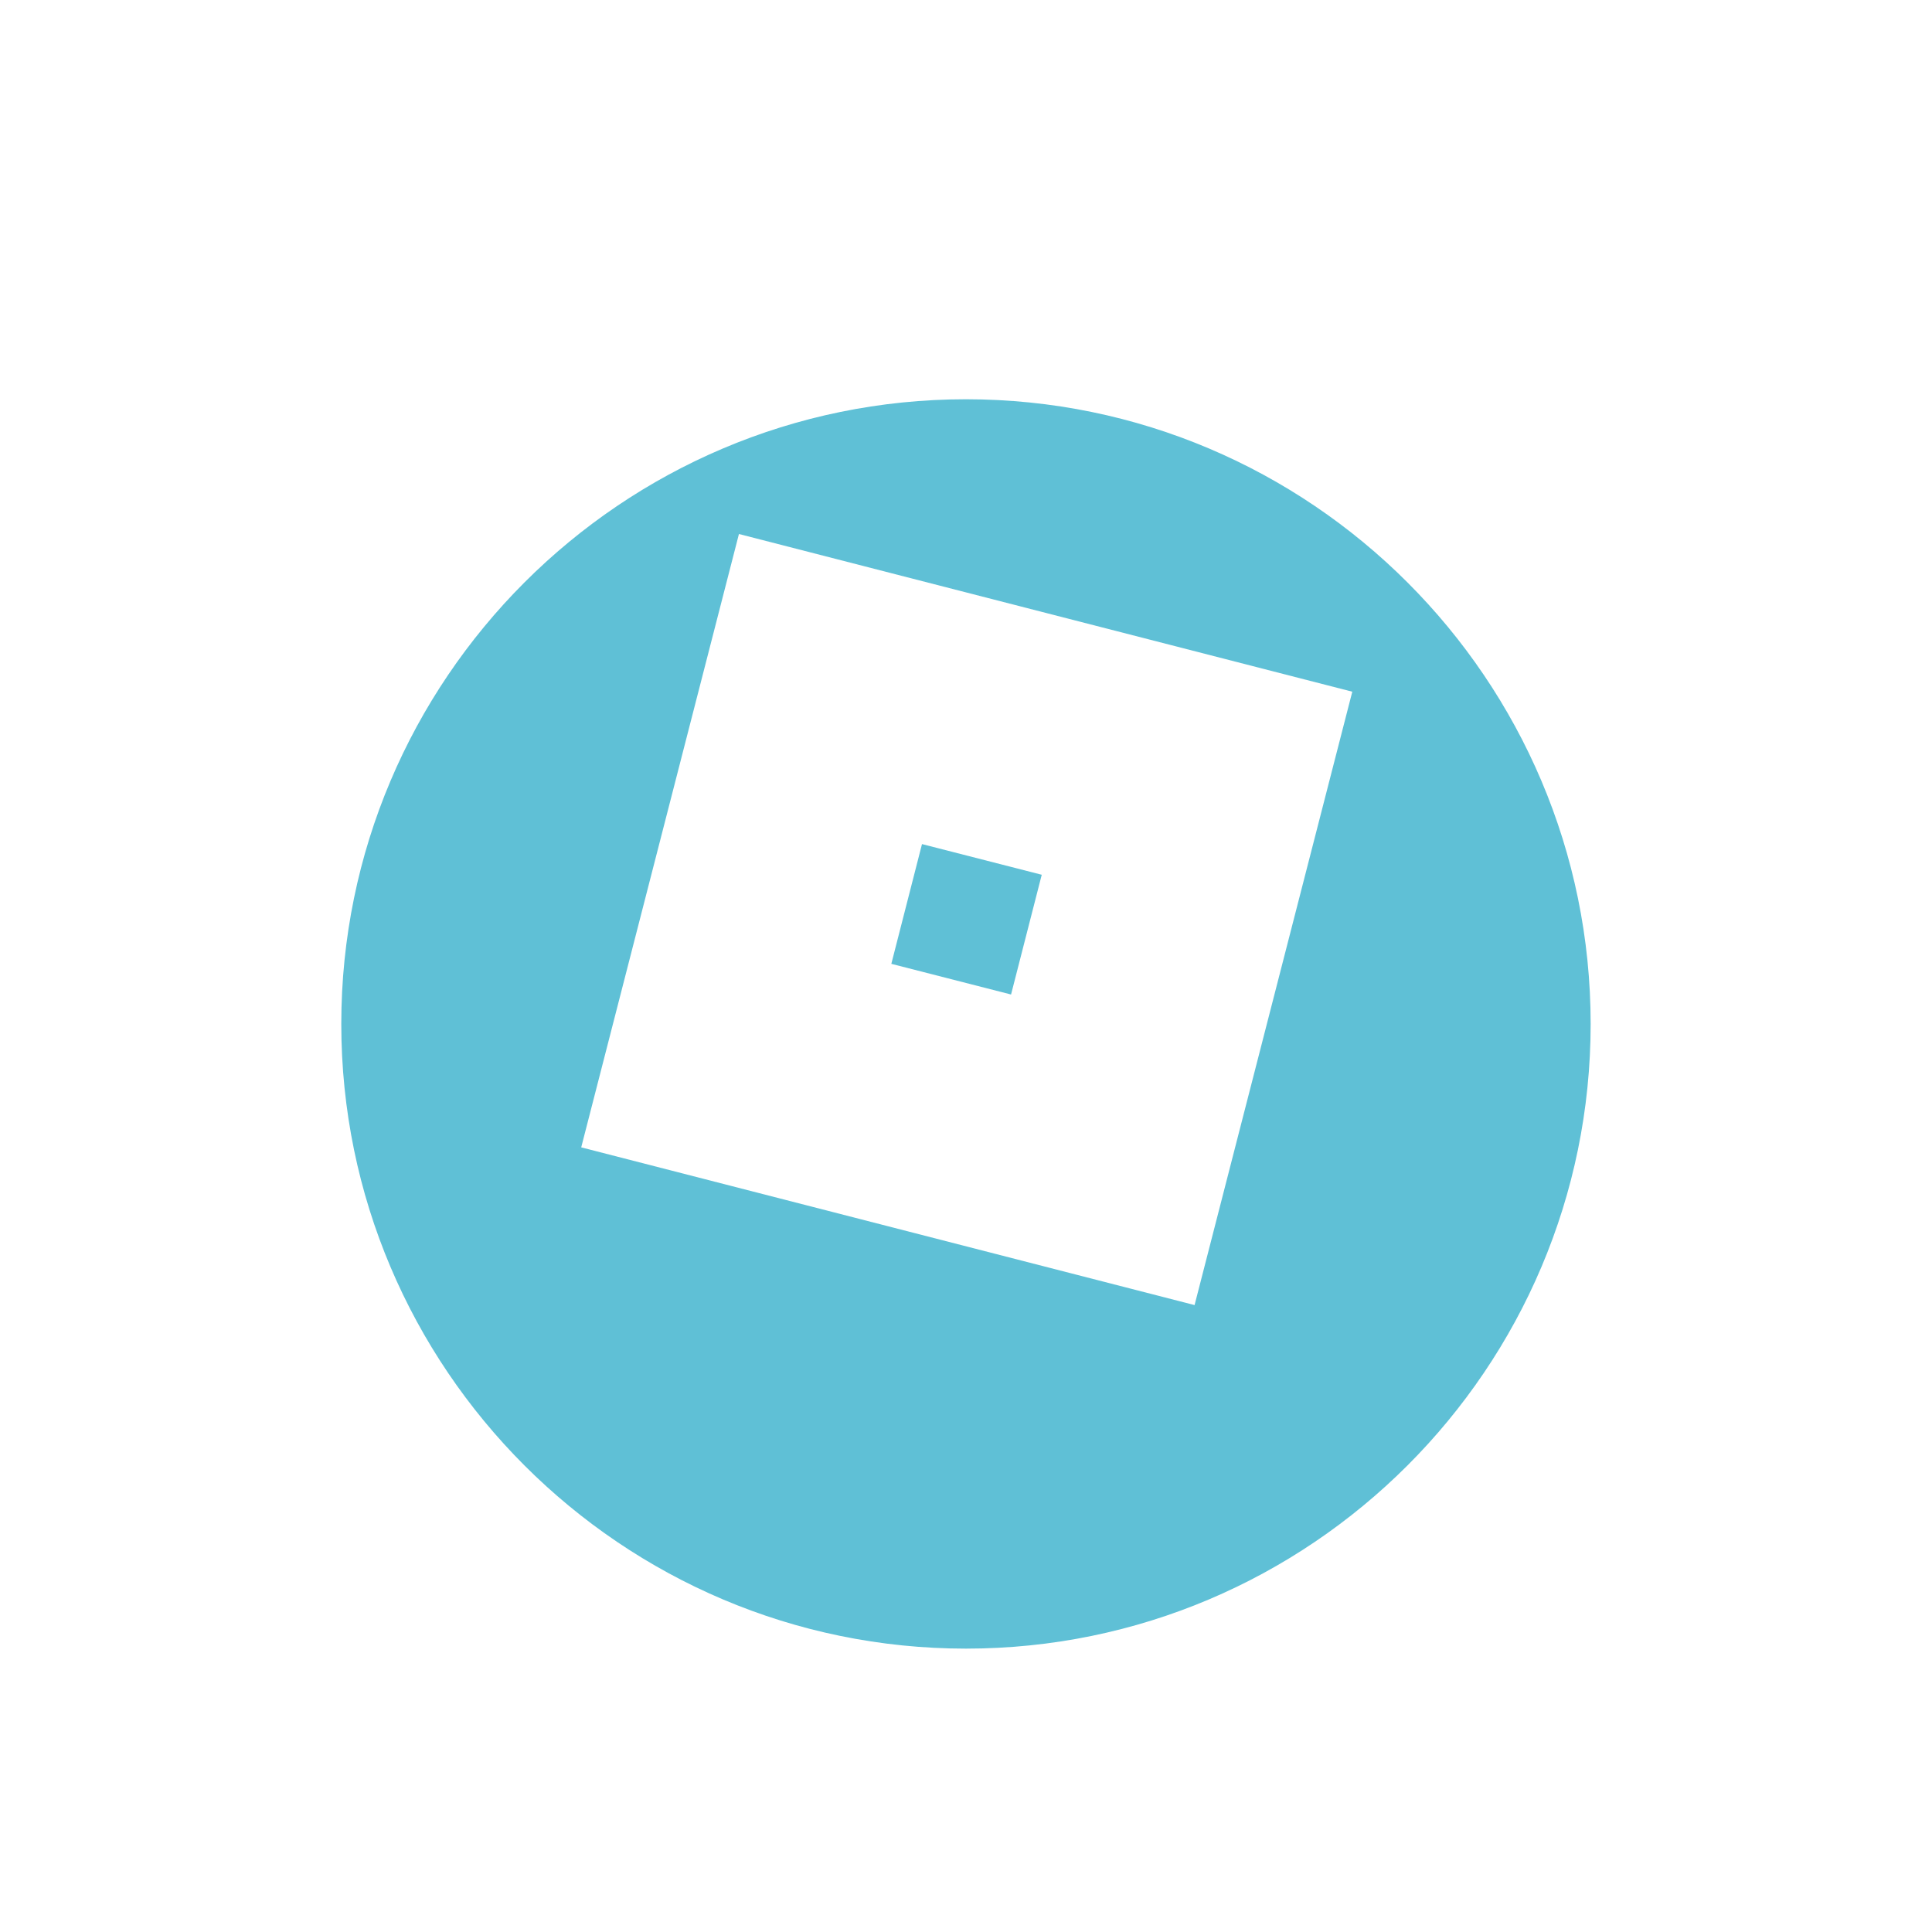
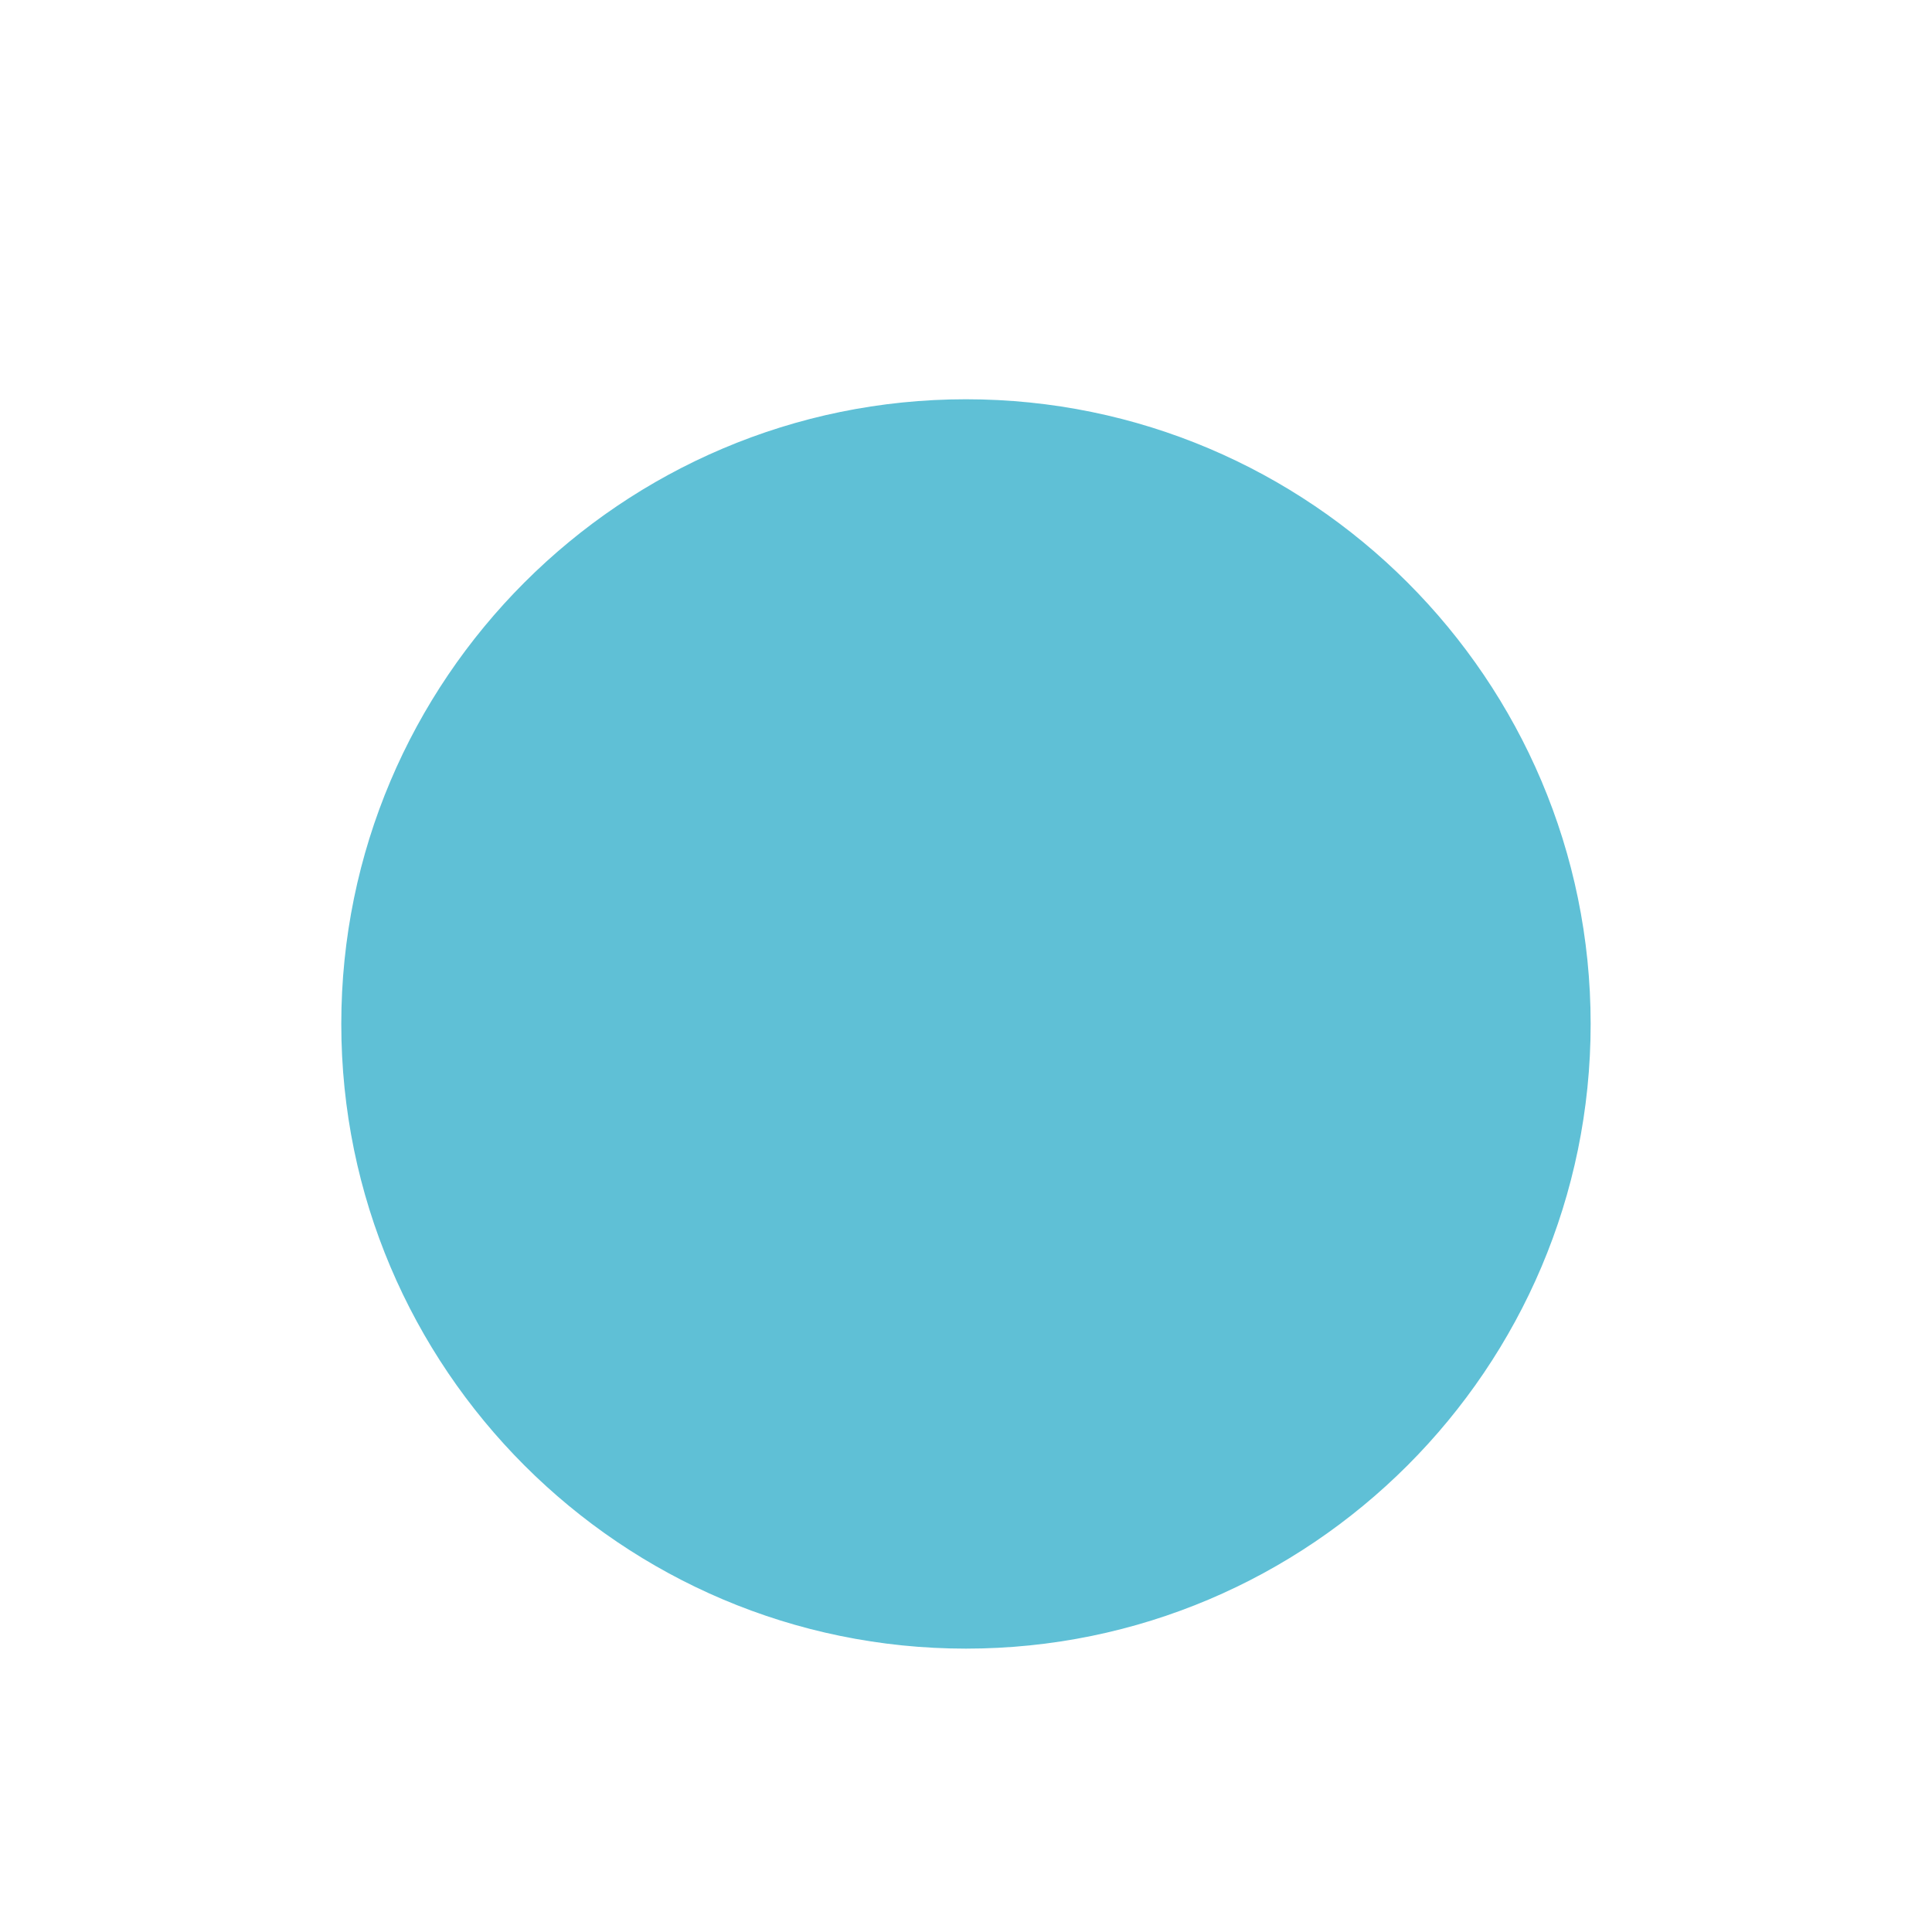
<svg xmlns="http://www.w3.org/2000/svg" width="300" height="300" viewBox="0 0 300 300">
  <defs>
    <style>.a,.g,.i{fill:#fff;}.a{stroke:#7b8f95;}.b,.d{fill:#5fc0d6;}.c{clip-path:url(#a);}.e{clip-path:url(#d);}.f{clip-path:url(#e);}.h,.i{stroke:none;}.j{filter:url(#f);}.k{filter:url(#b);}</style>
    <clipPath id="a">
      <rect class="a" width="300" height="300" />
    </clipPath>
    <filter id="b" x="-17" y="-8" width="334" height="334" filterUnits="userSpaceOnUse">
      <feOffset dy="20" input="SourceAlpha" />
      <feGaussianBlur stdDeviation="20" result="c" />
      <feFlood flood-color="#77bed3" flood-opacity="0.4" />
      <feComposite operator="in" in2="c" />
      <feComposite in="SourceGraphic" />
    </filter>
    <clipPath id="d">
-       <ellipse class="b" cx="96" cy="96.5" rx="96" ry="96.5" transform="translate(0.429 0.143)" />
-     </clipPath>
+       </clipPath>
    <clipPath id="e">
-       <circle class="b" cx="96" cy="96" r="96" transform="translate(0.358 0.285)" />
-     </clipPath>
+       </clipPath>
    <filter id="f" x="81.253" y="73.918" width="137.732" height="137.732" filterUnits="userSpaceOnUse">
      <feOffset dy="3" input="SourceAlpha" />
      <feGaussianBlur stdDeviation="3" result="g" />
      <feFlood flood-color="#033b4c" flood-opacity="0.149" />
      <feComposite operator="in" in2="g" />
      <feComposite in="SourceGraphic" />
    </filter>
  </defs>
  <g class="c">
    <g transform="translate(42.715 31.788)">
      <g class="k" transform="matrix(1, 0, 0, 1, -42.72, -31.79)">
        <g class="d" transform="translate(43 32)">
          <path class="h" d="M 107 209 C 100.076 209 93.158 208.303 86.438 206.928 C 79.891 205.588 73.452 203.589 67.299 200.986 C 61.256 198.43 55.427 195.267 49.974 191.583 C 44.572 187.933 39.492 183.742 34.875 179.125 C 30.258 174.508 26.067 169.428 22.417 164.026 C 18.733 158.573 15.57 152.744 13.014 146.701 C 10.411 140.548 8.412 134.109 7.072 127.562 C 5.697 120.842 5 113.924 5 107 C 5 100.076 5.697 93.158 7.072 86.438 C 8.412 79.891 10.411 73.452 13.014 67.299 C 15.57 61.256 18.733 55.427 22.417 49.974 C 26.067 44.572 30.258 39.492 34.875 34.875 C 39.492 30.258 44.572 26.067 49.974 22.417 C 55.427 18.733 61.256 15.57 67.299 13.014 C 73.452 10.411 79.891 8.412 86.438 7.072 C 93.158 5.697 100.076 5 107 5 C 113.924 5 120.842 5.697 127.562 7.072 C 134.109 8.412 140.548 10.411 146.701 13.014 C 152.744 15.57 158.573 18.733 164.026 22.417 C 169.428 26.067 174.508 30.258 179.125 34.875 C 183.742 39.492 187.933 44.572 191.583 49.974 C 195.267 55.427 198.43 61.256 200.986 67.299 C 203.589 73.452 205.588 79.891 206.928 86.438 C 208.303 93.158 209 100.076 209 107 C 209 113.924 208.303 120.842 206.928 127.562 C 205.588 134.109 203.589 140.548 200.986 146.701 C 198.43 152.744 195.267 158.573 191.583 164.026 C 187.933 169.428 183.742 174.508 179.125 179.125 C 174.508 183.742 169.428 187.933 164.026 191.583 C 158.573 195.267 152.744 198.43 146.701 200.986 C 140.548 203.589 134.109 205.588 127.562 206.928 C 120.842 208.303 113.924 209 107 209 Z" />
          <path class="i" d="M 107 10 C 53.514 10 10 53.514 10 107 C 10 160.486 53.514 204 107 204 C 160.486 204 204 160.486 204 107 C 204 53.514 160.486 10 107 10 M 107 0 C 166.094 0 214 47.906 214 107 C 214 166.094 166.094 214 107 214 C 47.906 214 0 166.094 0 107 C 0 47.906 47.906 0 107 0 Z" />
        </g>
      </g>
      <g class="j" transform="matrix(1, 0, 0, 1, -42.72, -31.79)">
-         <path class="g" d="M135.037,141.613l-24.491,95.241,95.241,24.49L230.278,166.1Zm42.254,71.506L158.7,208.357l4.762-18.595,18.595,4.762Z" transform="translate(-20.29 -61.69)" />
-       </g>
+         </g>
    </g>
  </g>
</svg>